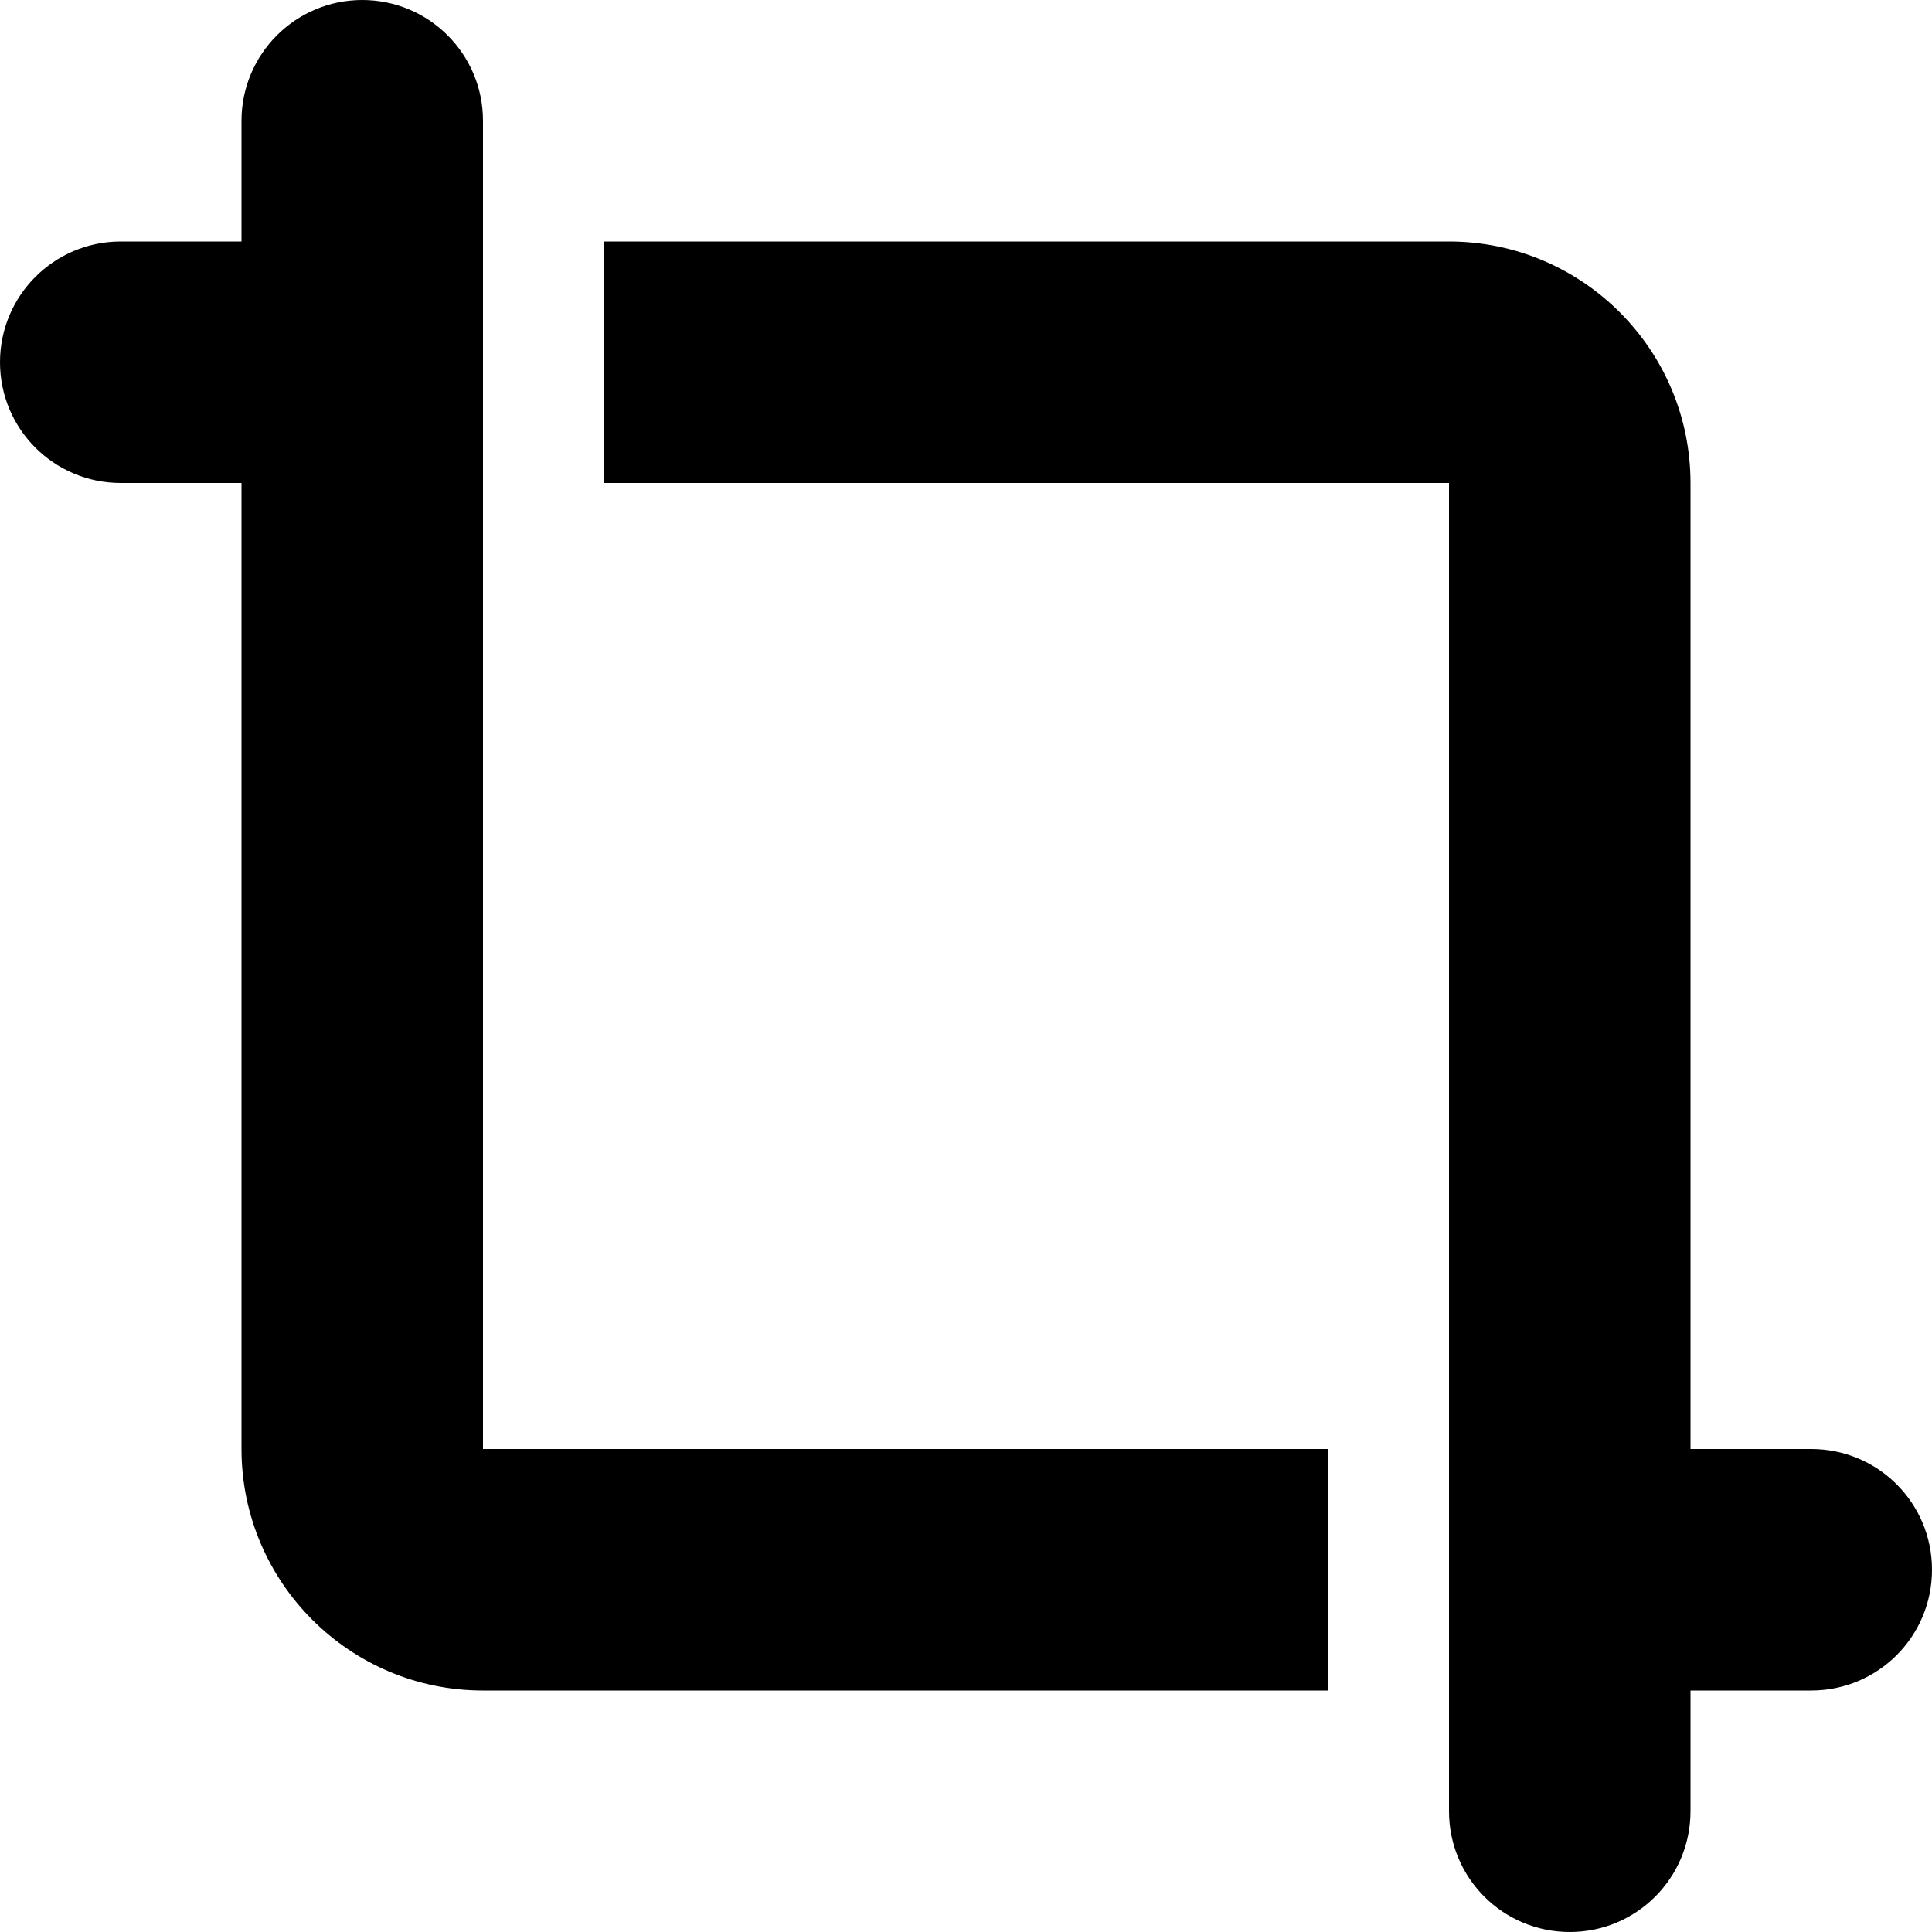
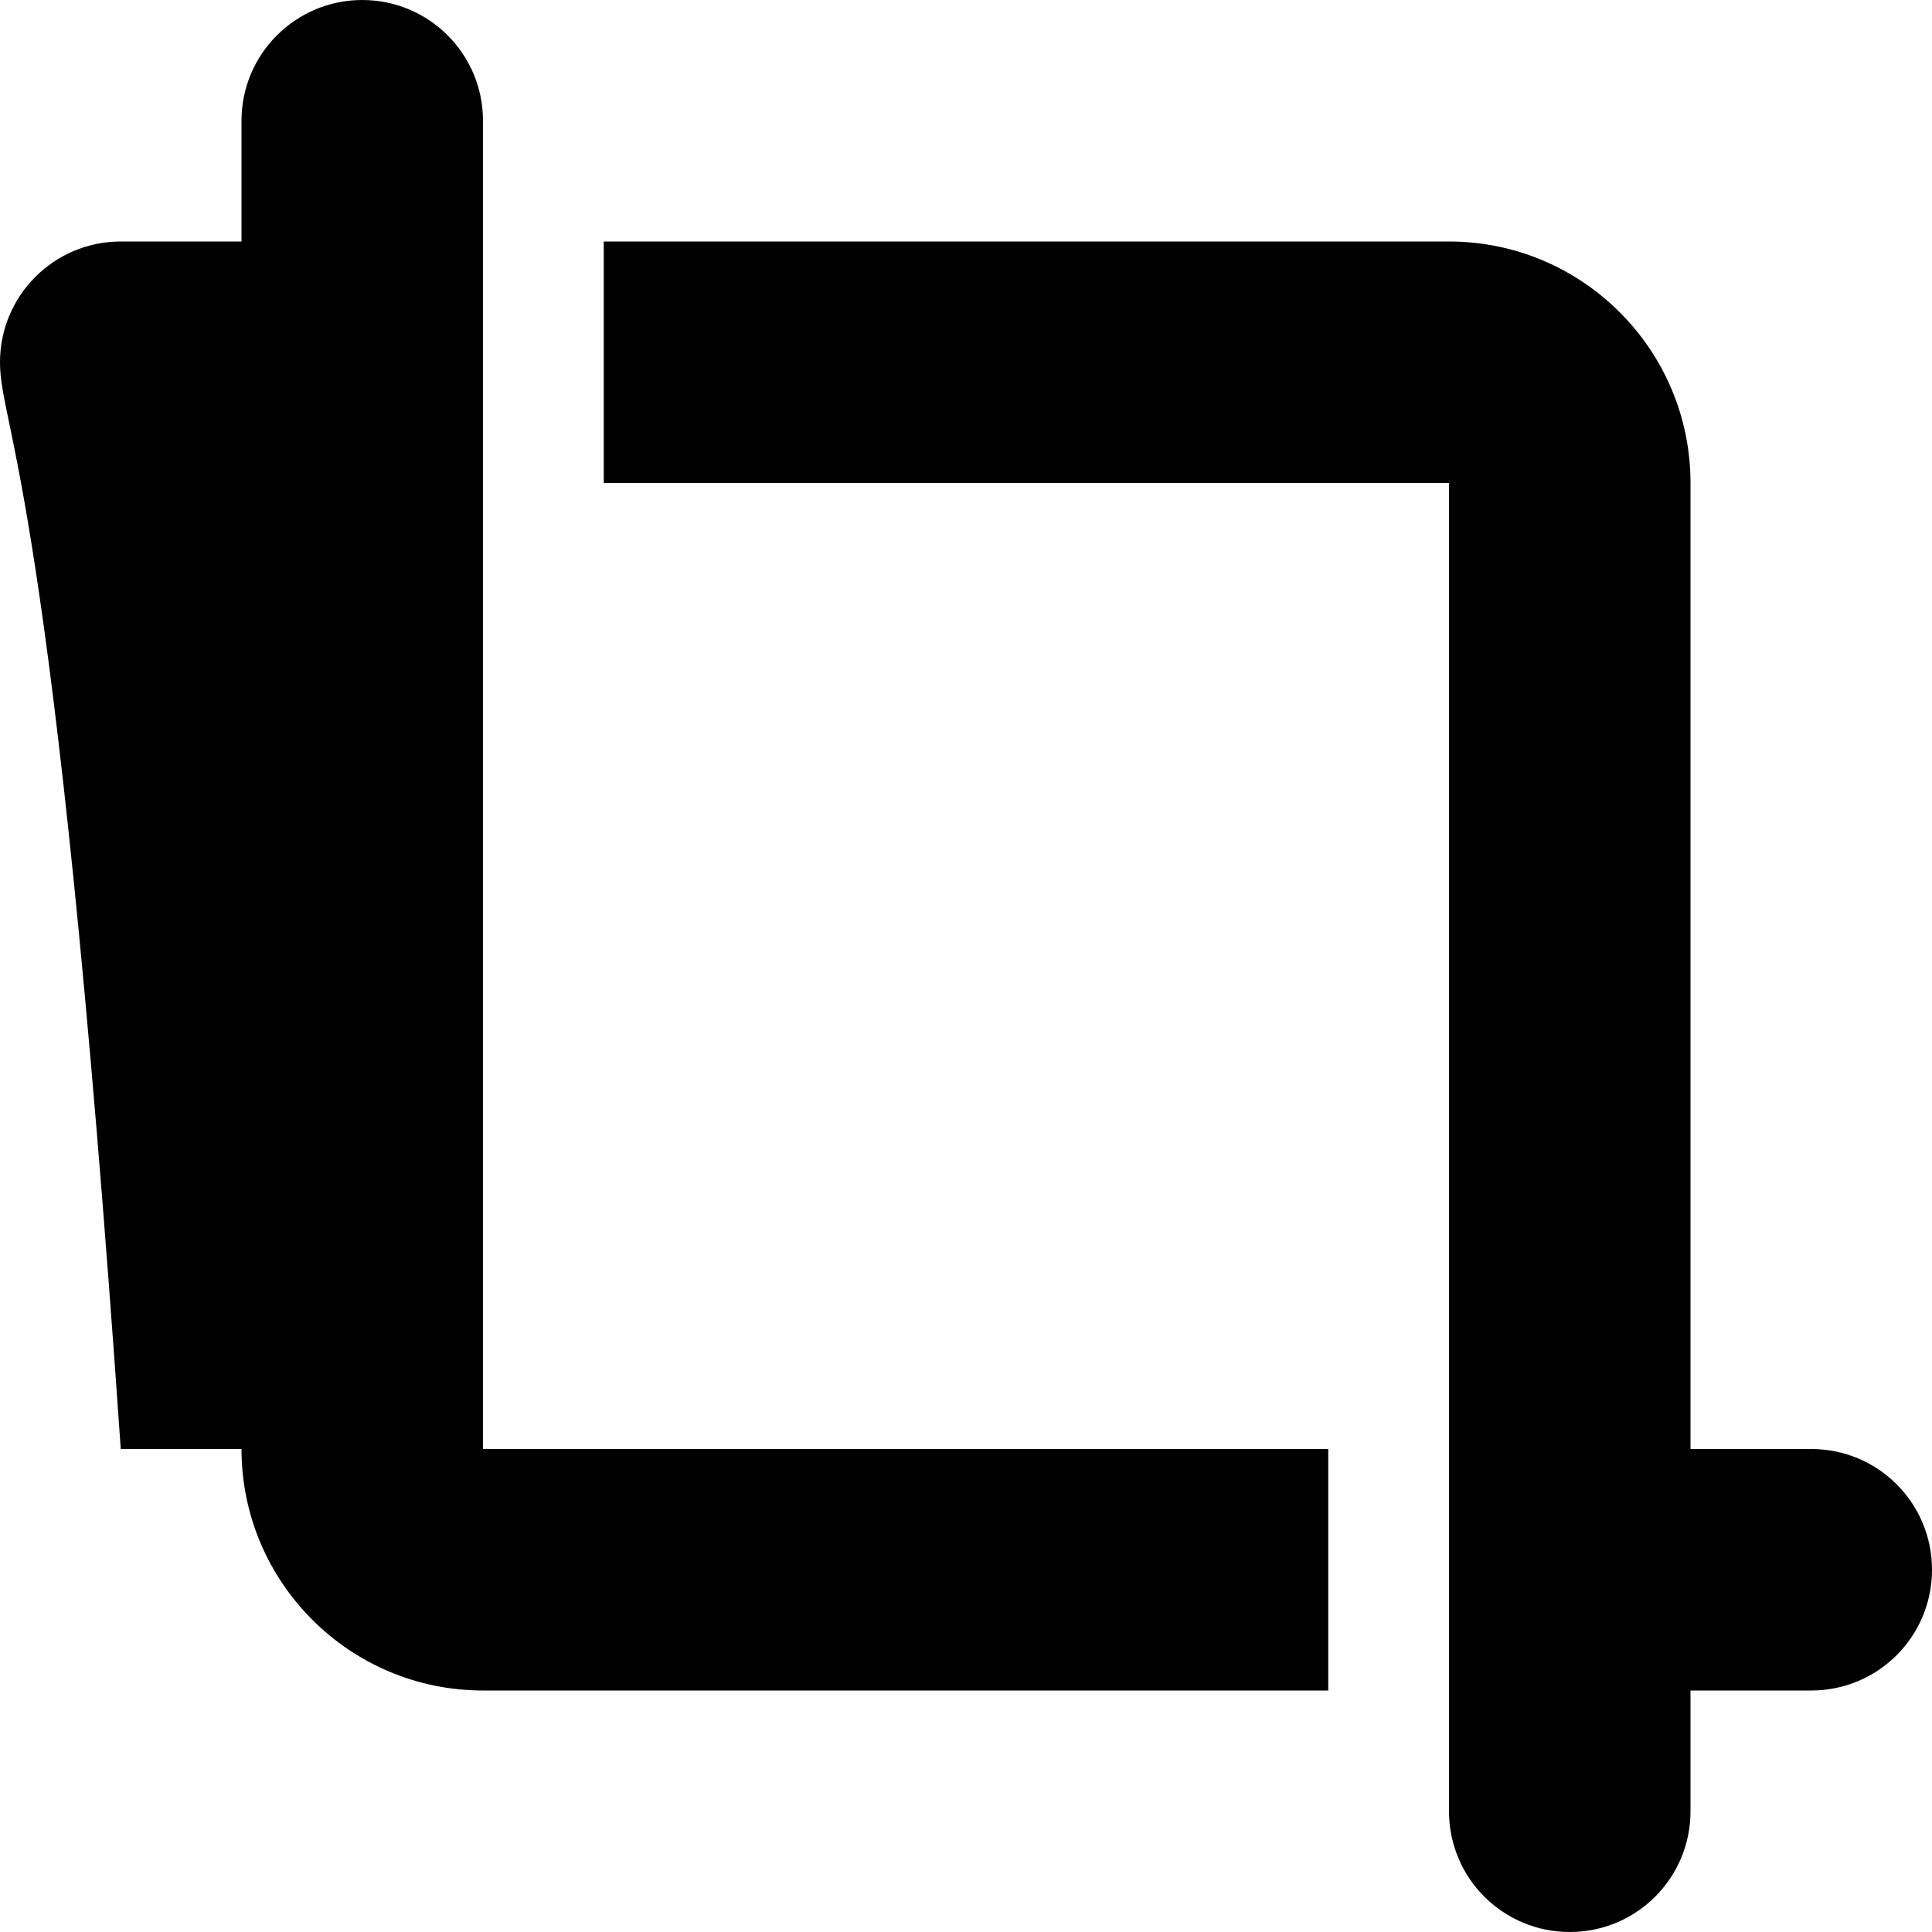
<svg xmlns="http://www.w3.org/2000/svg" viewBox="0 0 512 512">
-   <path d="M128 384H352V448H128C92.65 448 64 419.3 64 384V128H32C14.33 128 0 113.7 0 96C0 78.33 14.33 64 32 64H64V32C64 14.33 78.33 0 96 0C113.7 0 128 14.33 128 32V384zM384 128H160V64H384C419.3 64 448 92.65 448 128V384H480C497.7 384 512 398.3 512 416C512 433.7 497.7 448 480 448H448V480C448 497.7 433.7 512 416 512C398.3 512 384 497.7 384 480V128z" />
+   <path d="M128 384H352V448H128C92.65 448 64 419.3 64 384H32C14.33 128 0 113.7 0 96C0 78.33 14.33 64 32 64H64V32C64 14.33 78.33 0 96 0C113.7 0 128 14.33 128 32V384zM384 128H160V64H384C419.3 64 448 92.65 448 128V384H480C497.7 384 512 398.3 512 416C512 433.7 497.7 448 480 448H448V480C448 497.7 433.7 512 416 512C398.3 512 384 497.7 384 480V128z" />
</svg>